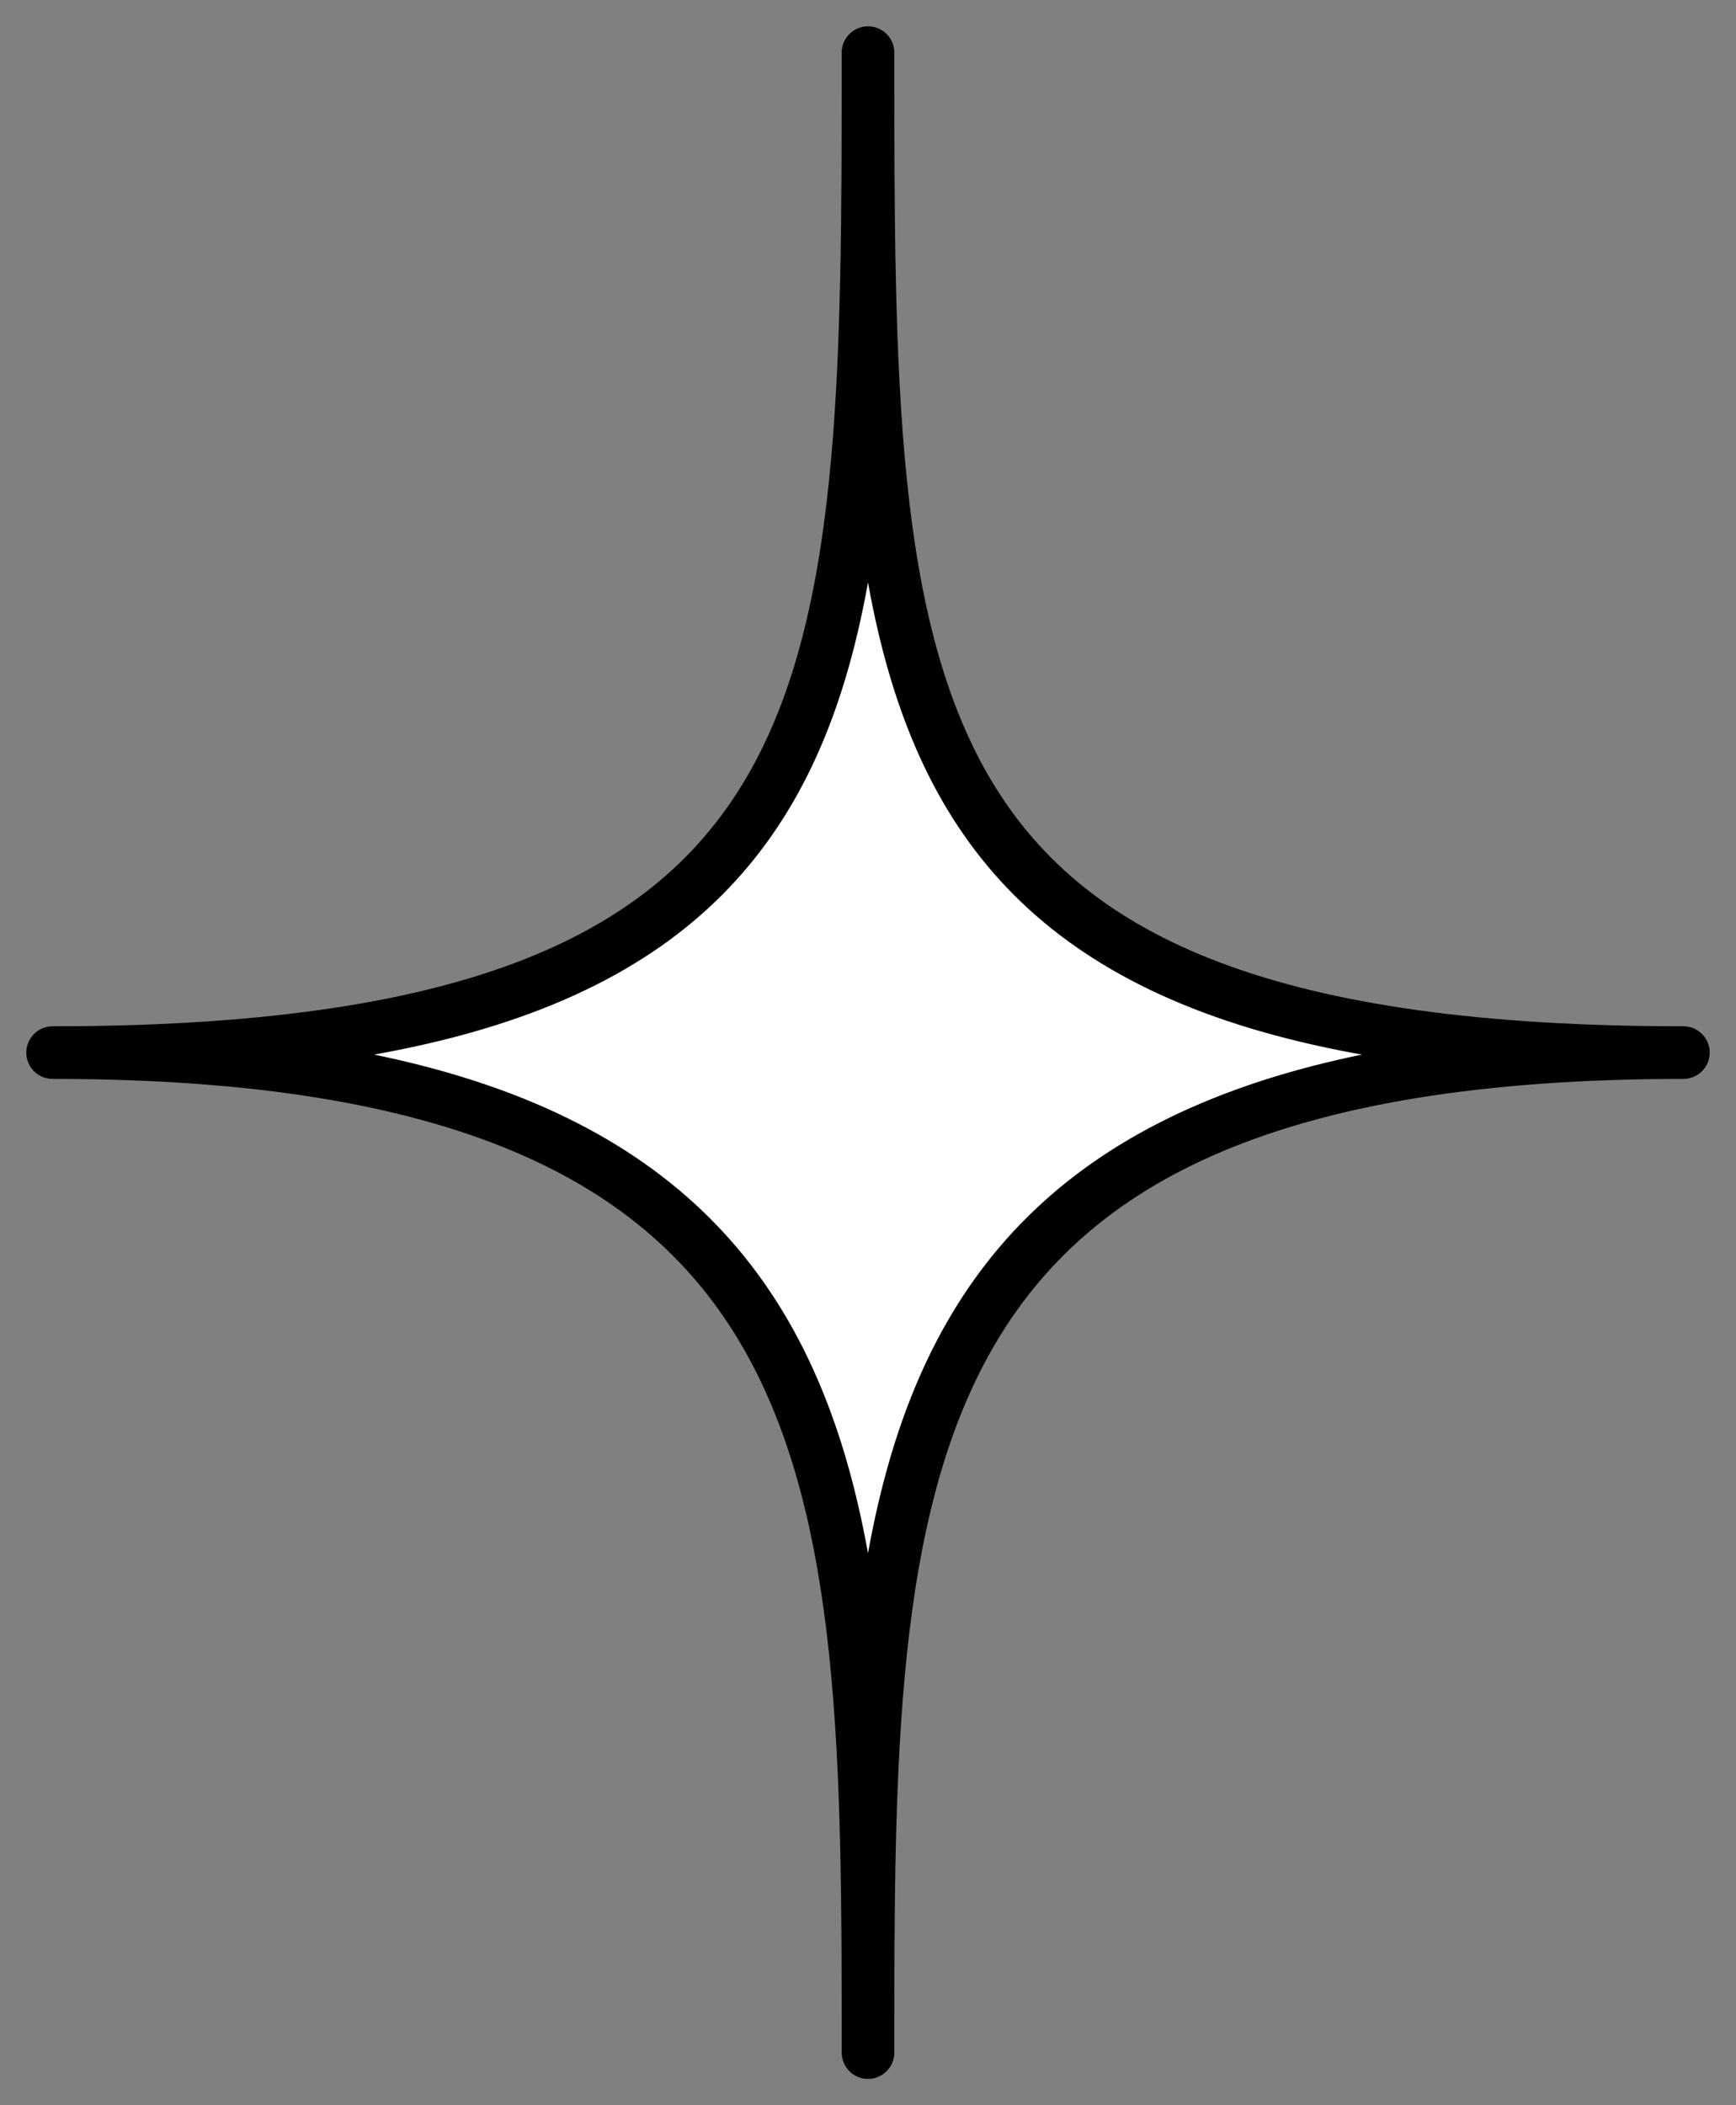
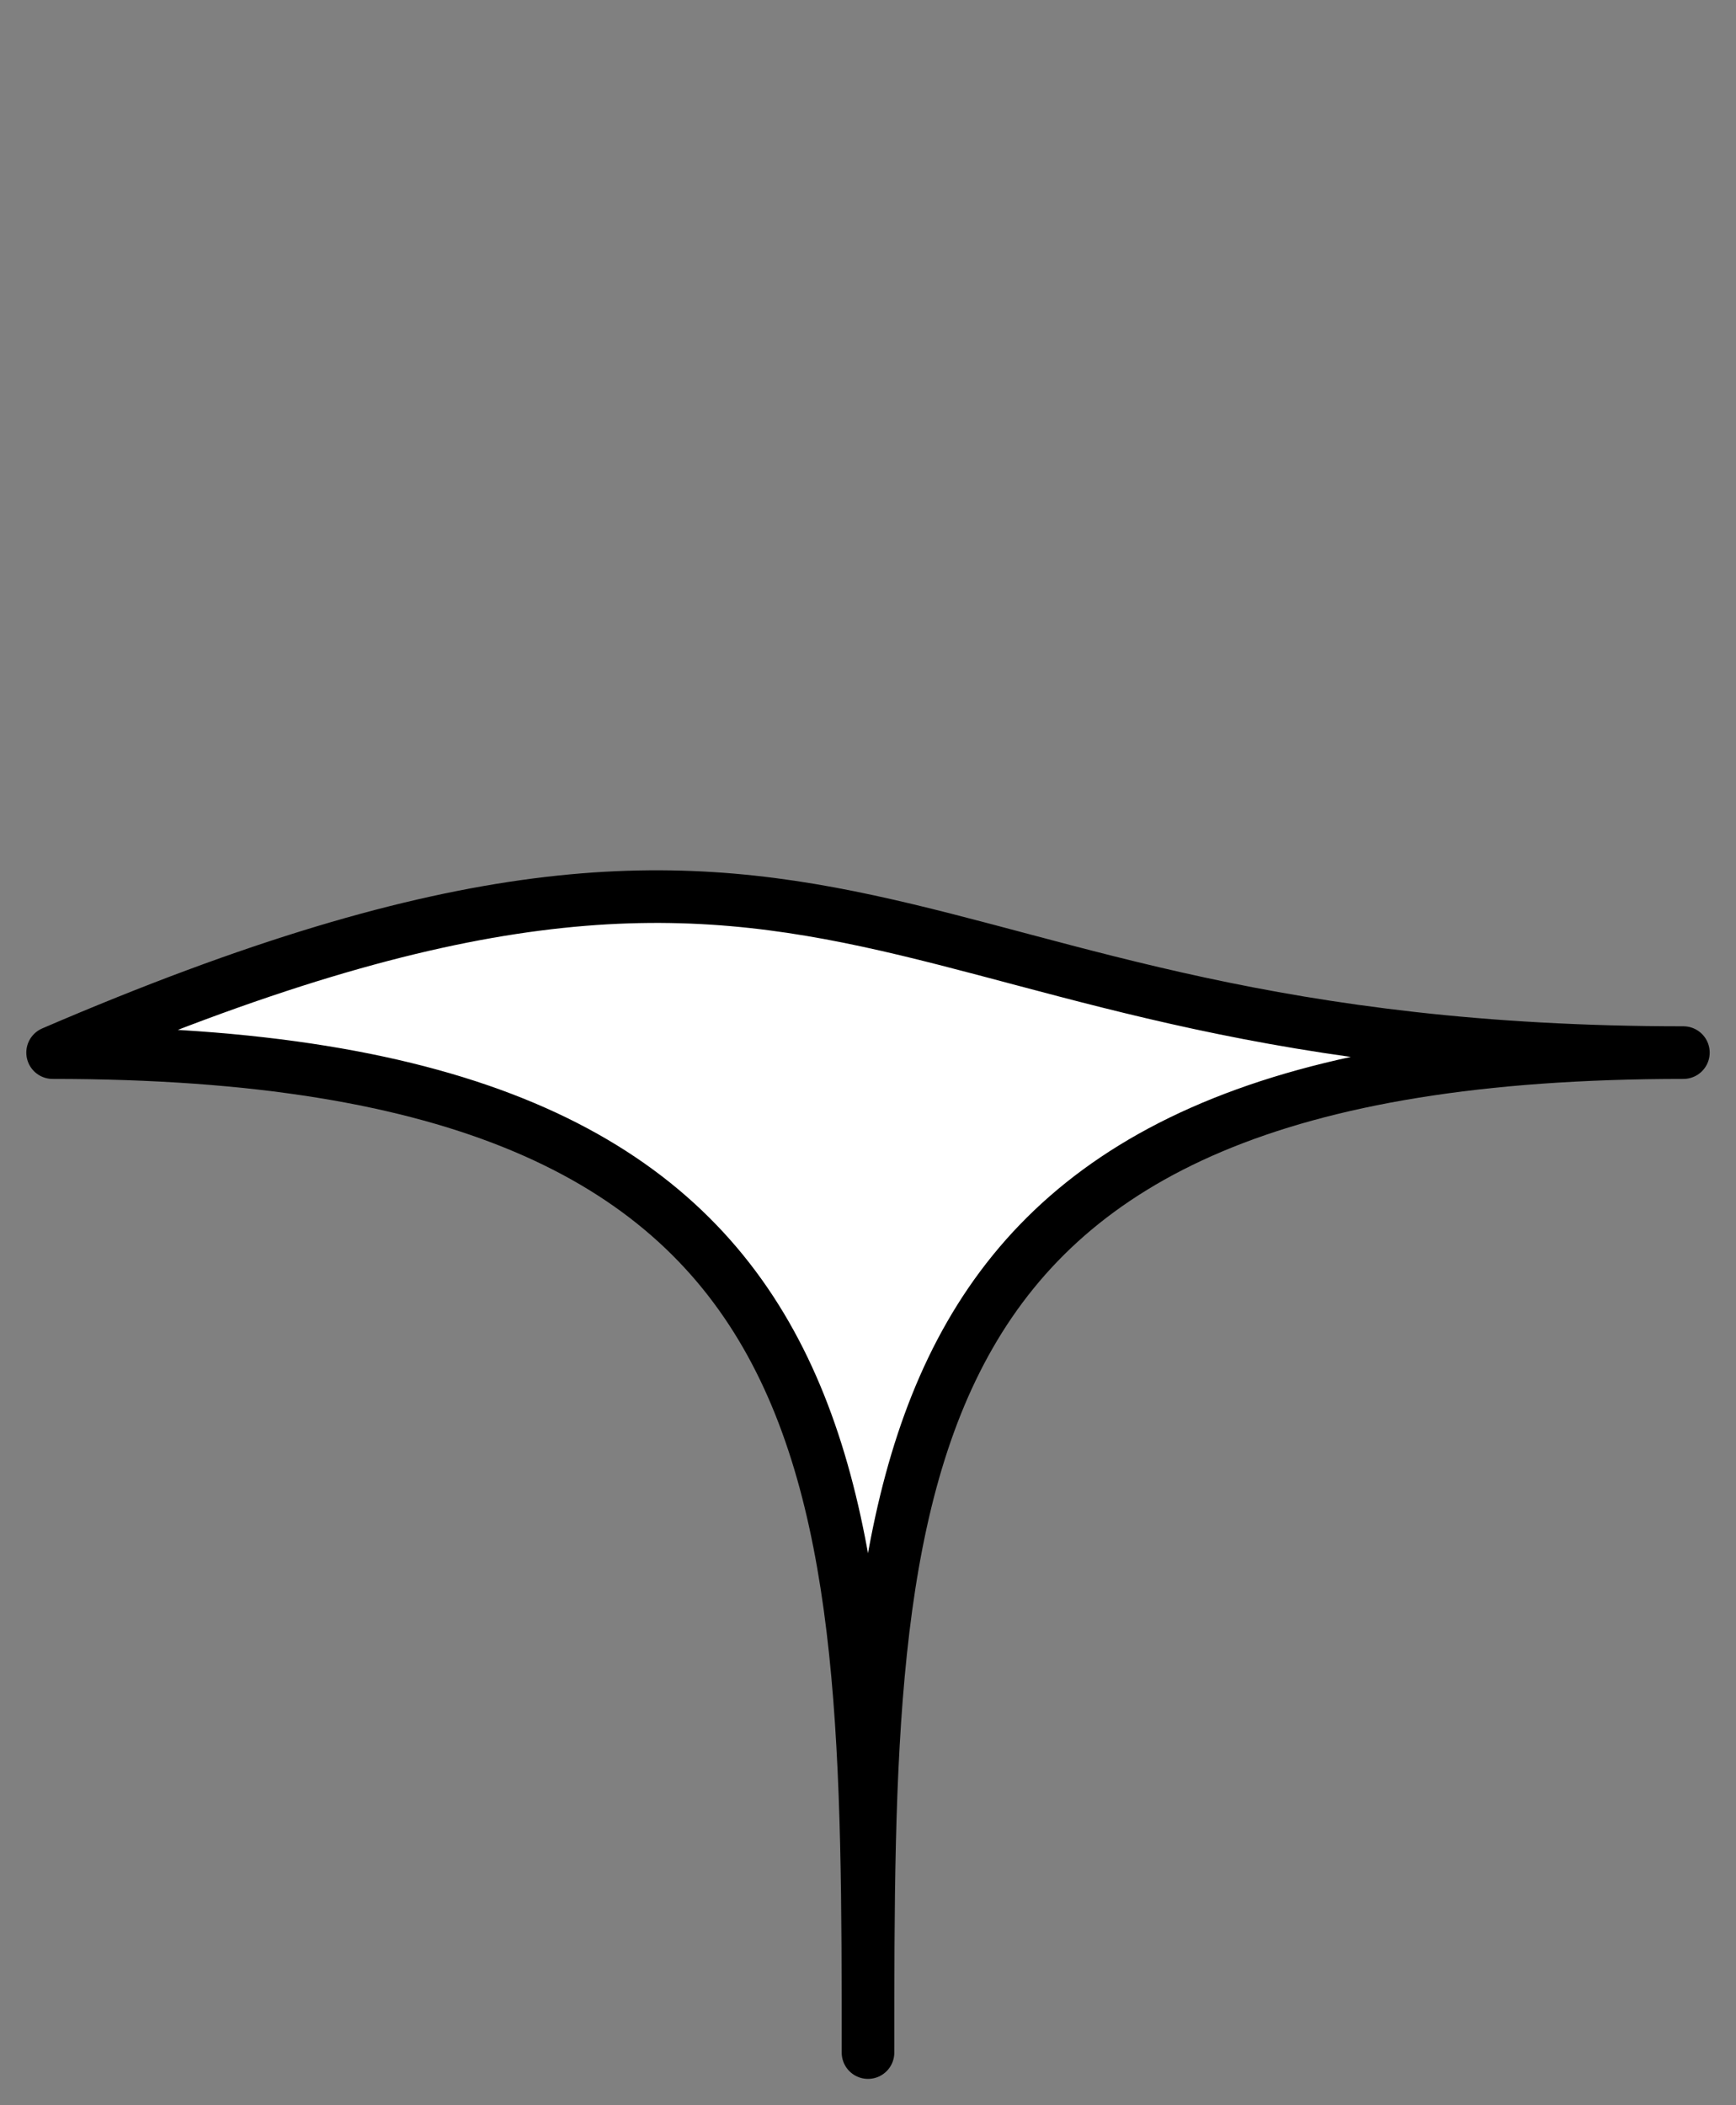
<svg xmlns="http://www.w3.org/2000/svg" width="33" height="40" viewBox="0 0 33 40" fill="none">
  <rect x="0" y="0" width="33" height="40" fill="#808080" stroke="none" />
-   <path d="M16.5 39C16.5 27.973 16.5 20 1 20C16.5 20 16.5 13.331 16.5 1C16.5 13.331 16.5 20 32 20C16.5 20 16.5 27.973 16.5 39Z" fill="white" stroke="black" stroke-linecap="round" stroke-linejoin="round" />
+   <path d="M16.5 39C16.5 27.973 16.5 20 1 20C16.5 13.331 16.5 20 32 20C16.5 20 16.5 27.973 16.5 39Z" fill="white" stroke="black" stroke-linecap="round" stroke-linejoin="round" />
</svg>